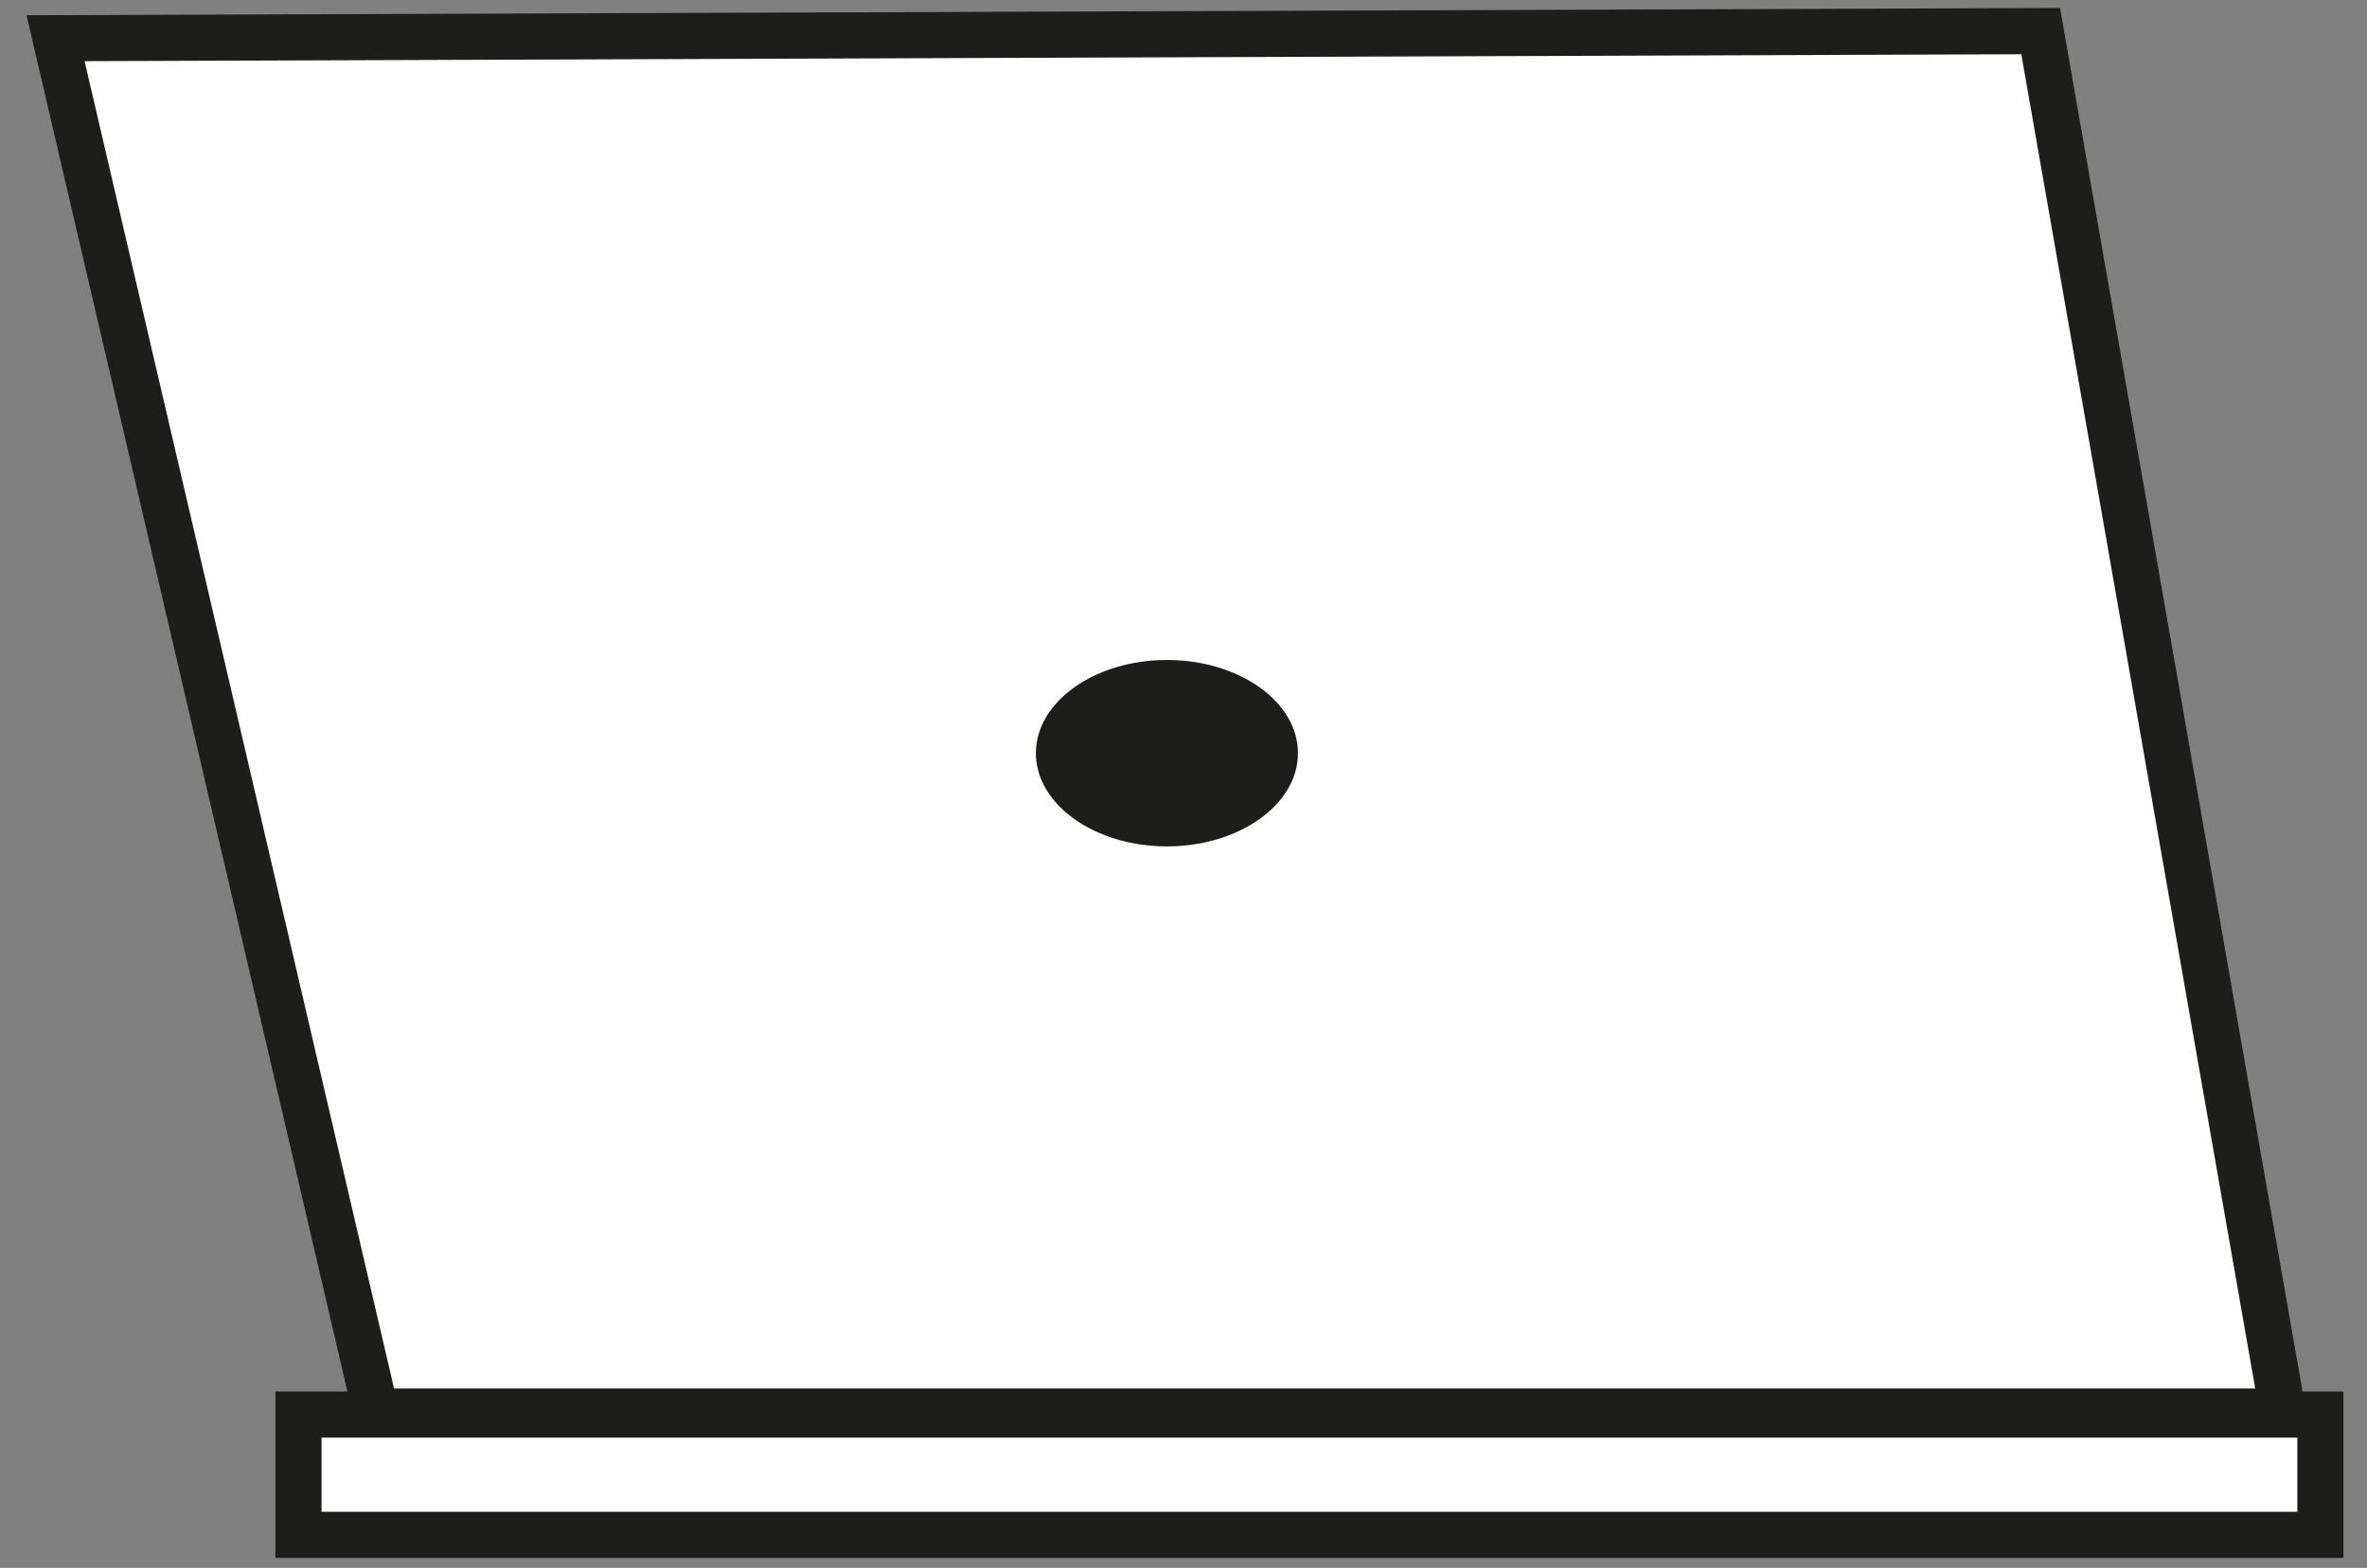
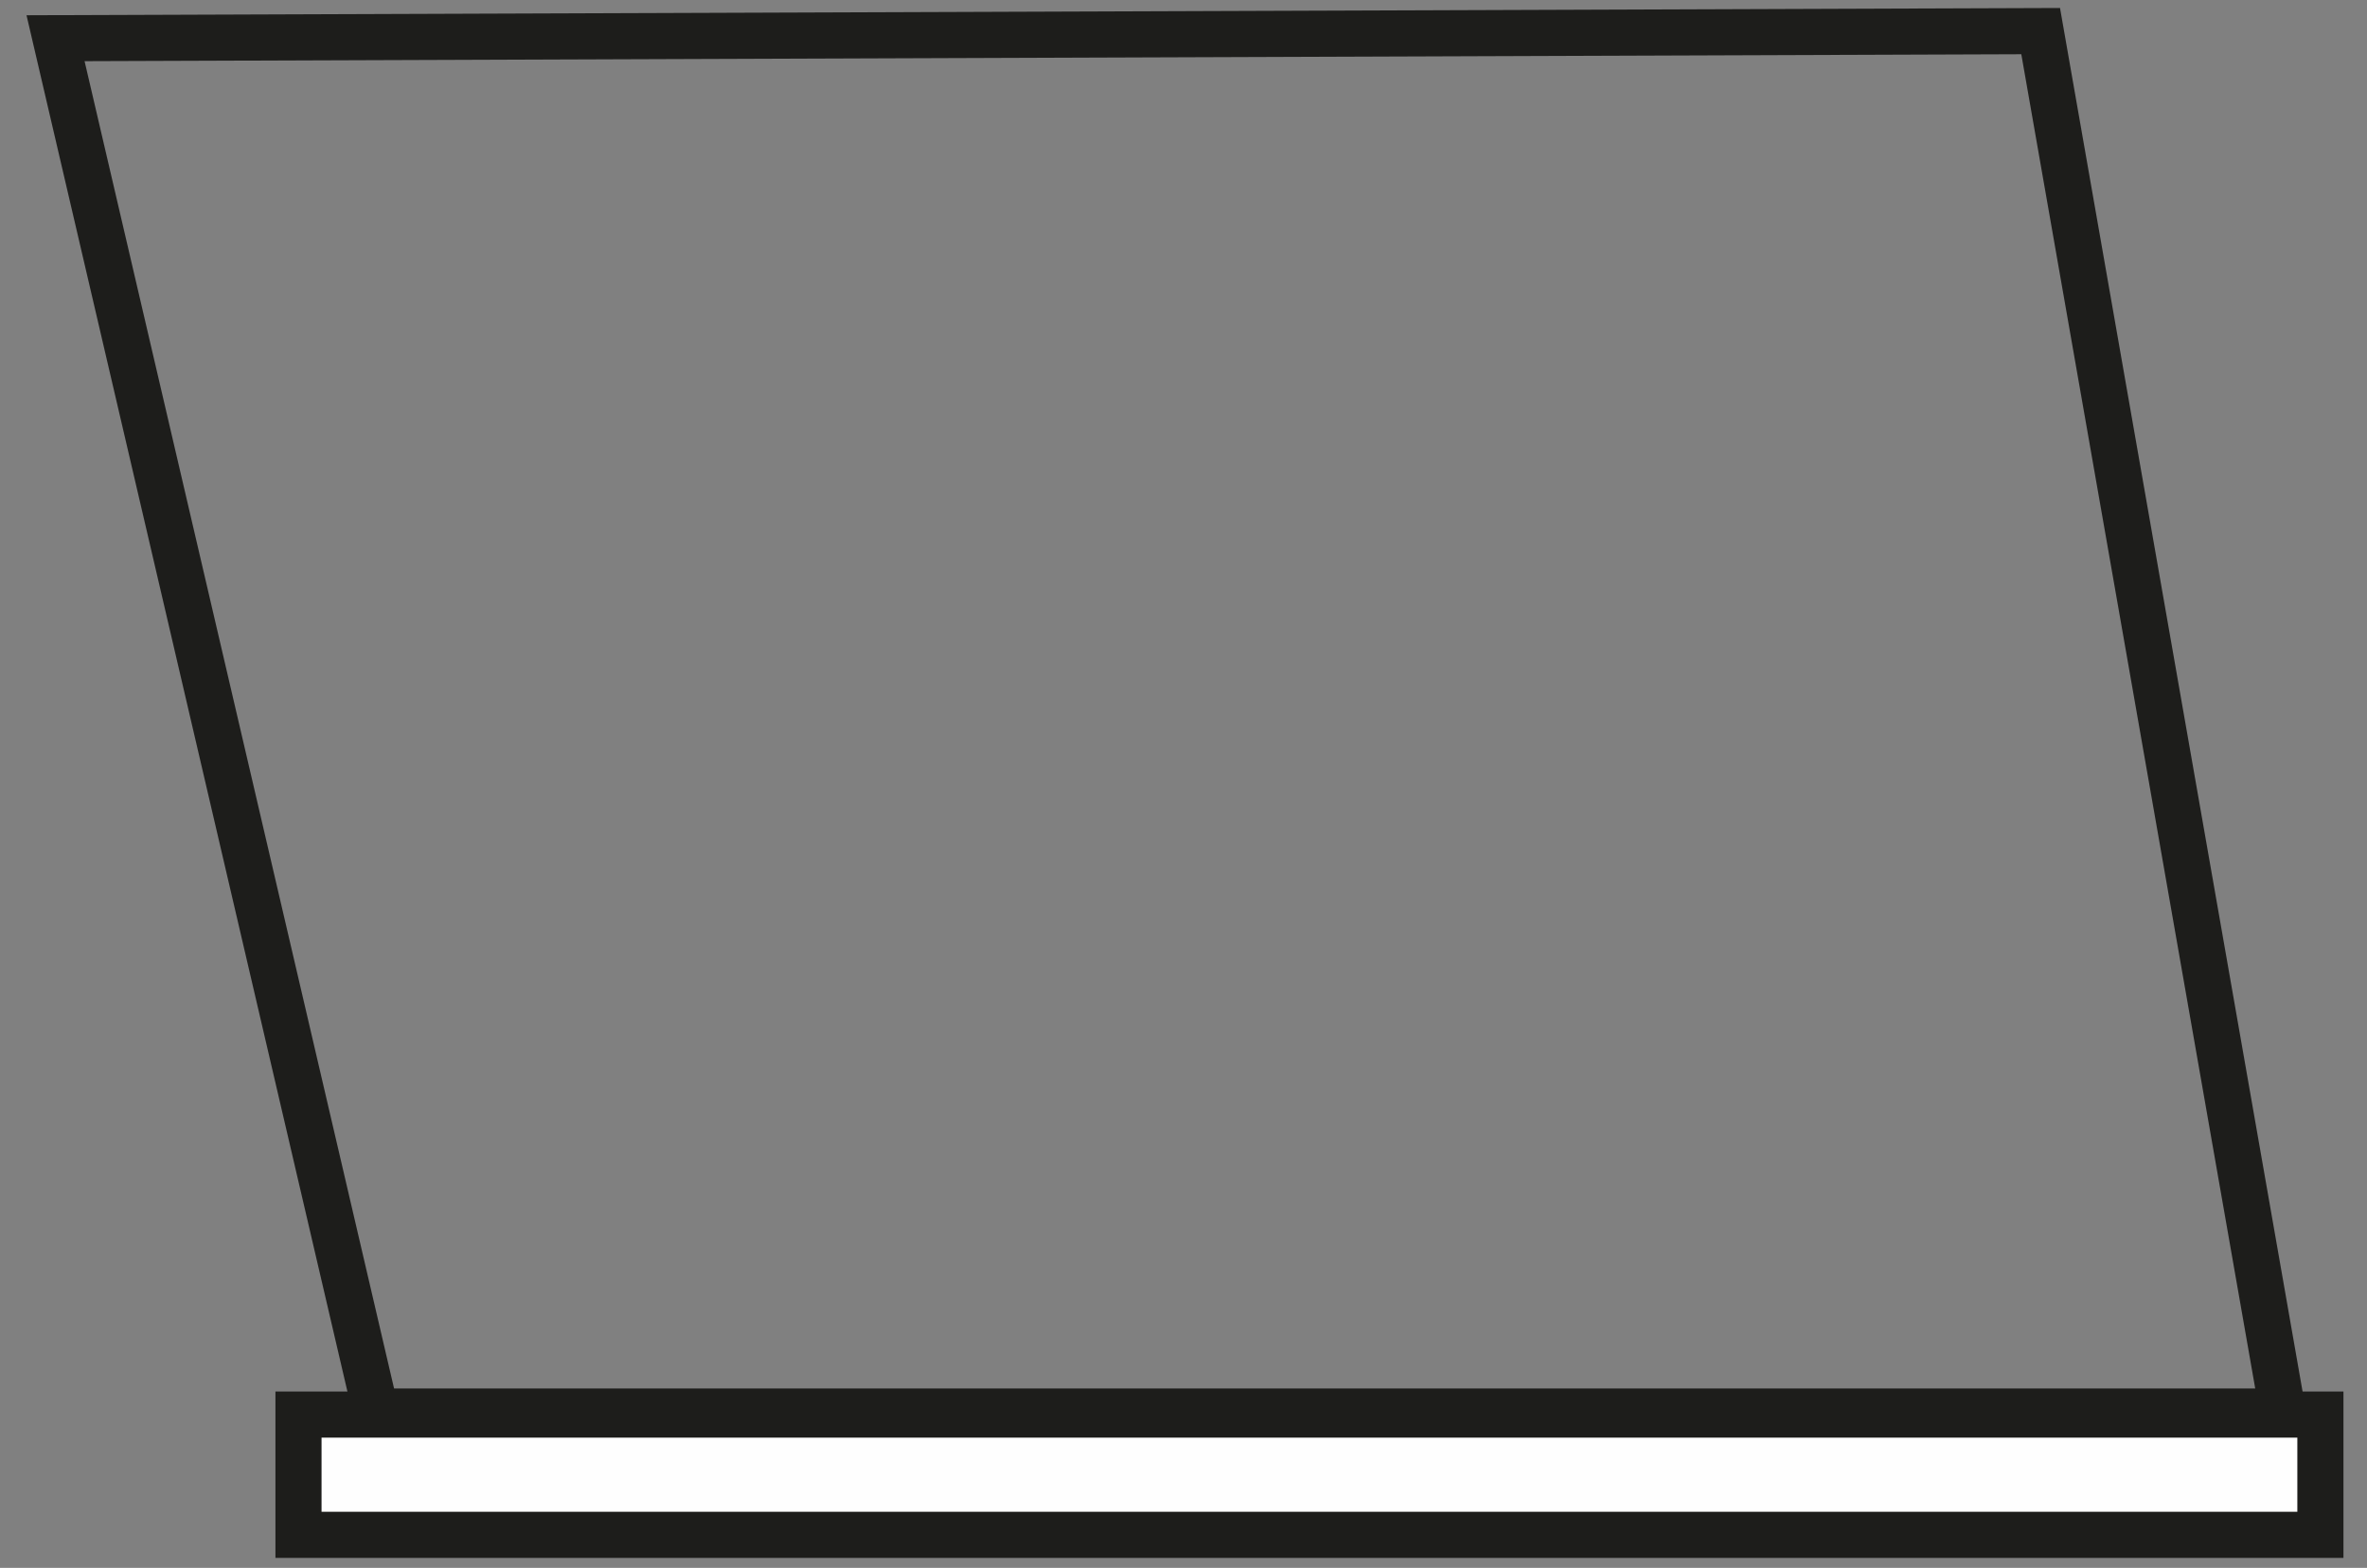
<svg xmlns="http://www.w3.org/2000/svg" width="77px" height="51px" viewBox="0 0 77 51" version="1.1">
  <rect x="0" y="0" width="77" height="51" fill="#808080" stroke="none" />
  <title>laptop</title>
  <g id="Connected-Careers---Design" stroke="none" stroke-width="1" fill="none" fill-rule="evenodd">
    <g id="laptop" transform="translate(1.807, 1.012)">
-       <polygon id="Fill-89" fill="#FEFEFE" points="0 0.231 10.417 44.904 72.45 44.904 64.577 0" />
      <polygon id="Stroke-90" stroke="#1D1D1B" stroke-width="1.5" points="0 0.231 10.417 44.904 72.45 44.904 64.577 0" />
-       <path d="M36.155,20.456 C33.804,20.456 31.891,21.816 31.891,23.487 C31.891,25.159 33.804,26.52 36.155,26.52 C38.505,26.52 40.417,25.159 40.417,23.487 C40.417,21.816 38.505,20.456 36.155,20.456" id="Fill-91" fill="#1D1D1B" />
      <polygon id="Fill-92" fill="#FEFEFE" points="7.903 48.914 73.677 48.914 73.677 45.002 7.903 45.002" />
      <polygon id="Stroke-93" stroke="#1D1D1B" stroke-width="1.5" points="7.903 48.914 73.677 48.914 73.677 45.002 7.903 45.002" />
    </g>
  </g>
</svg>